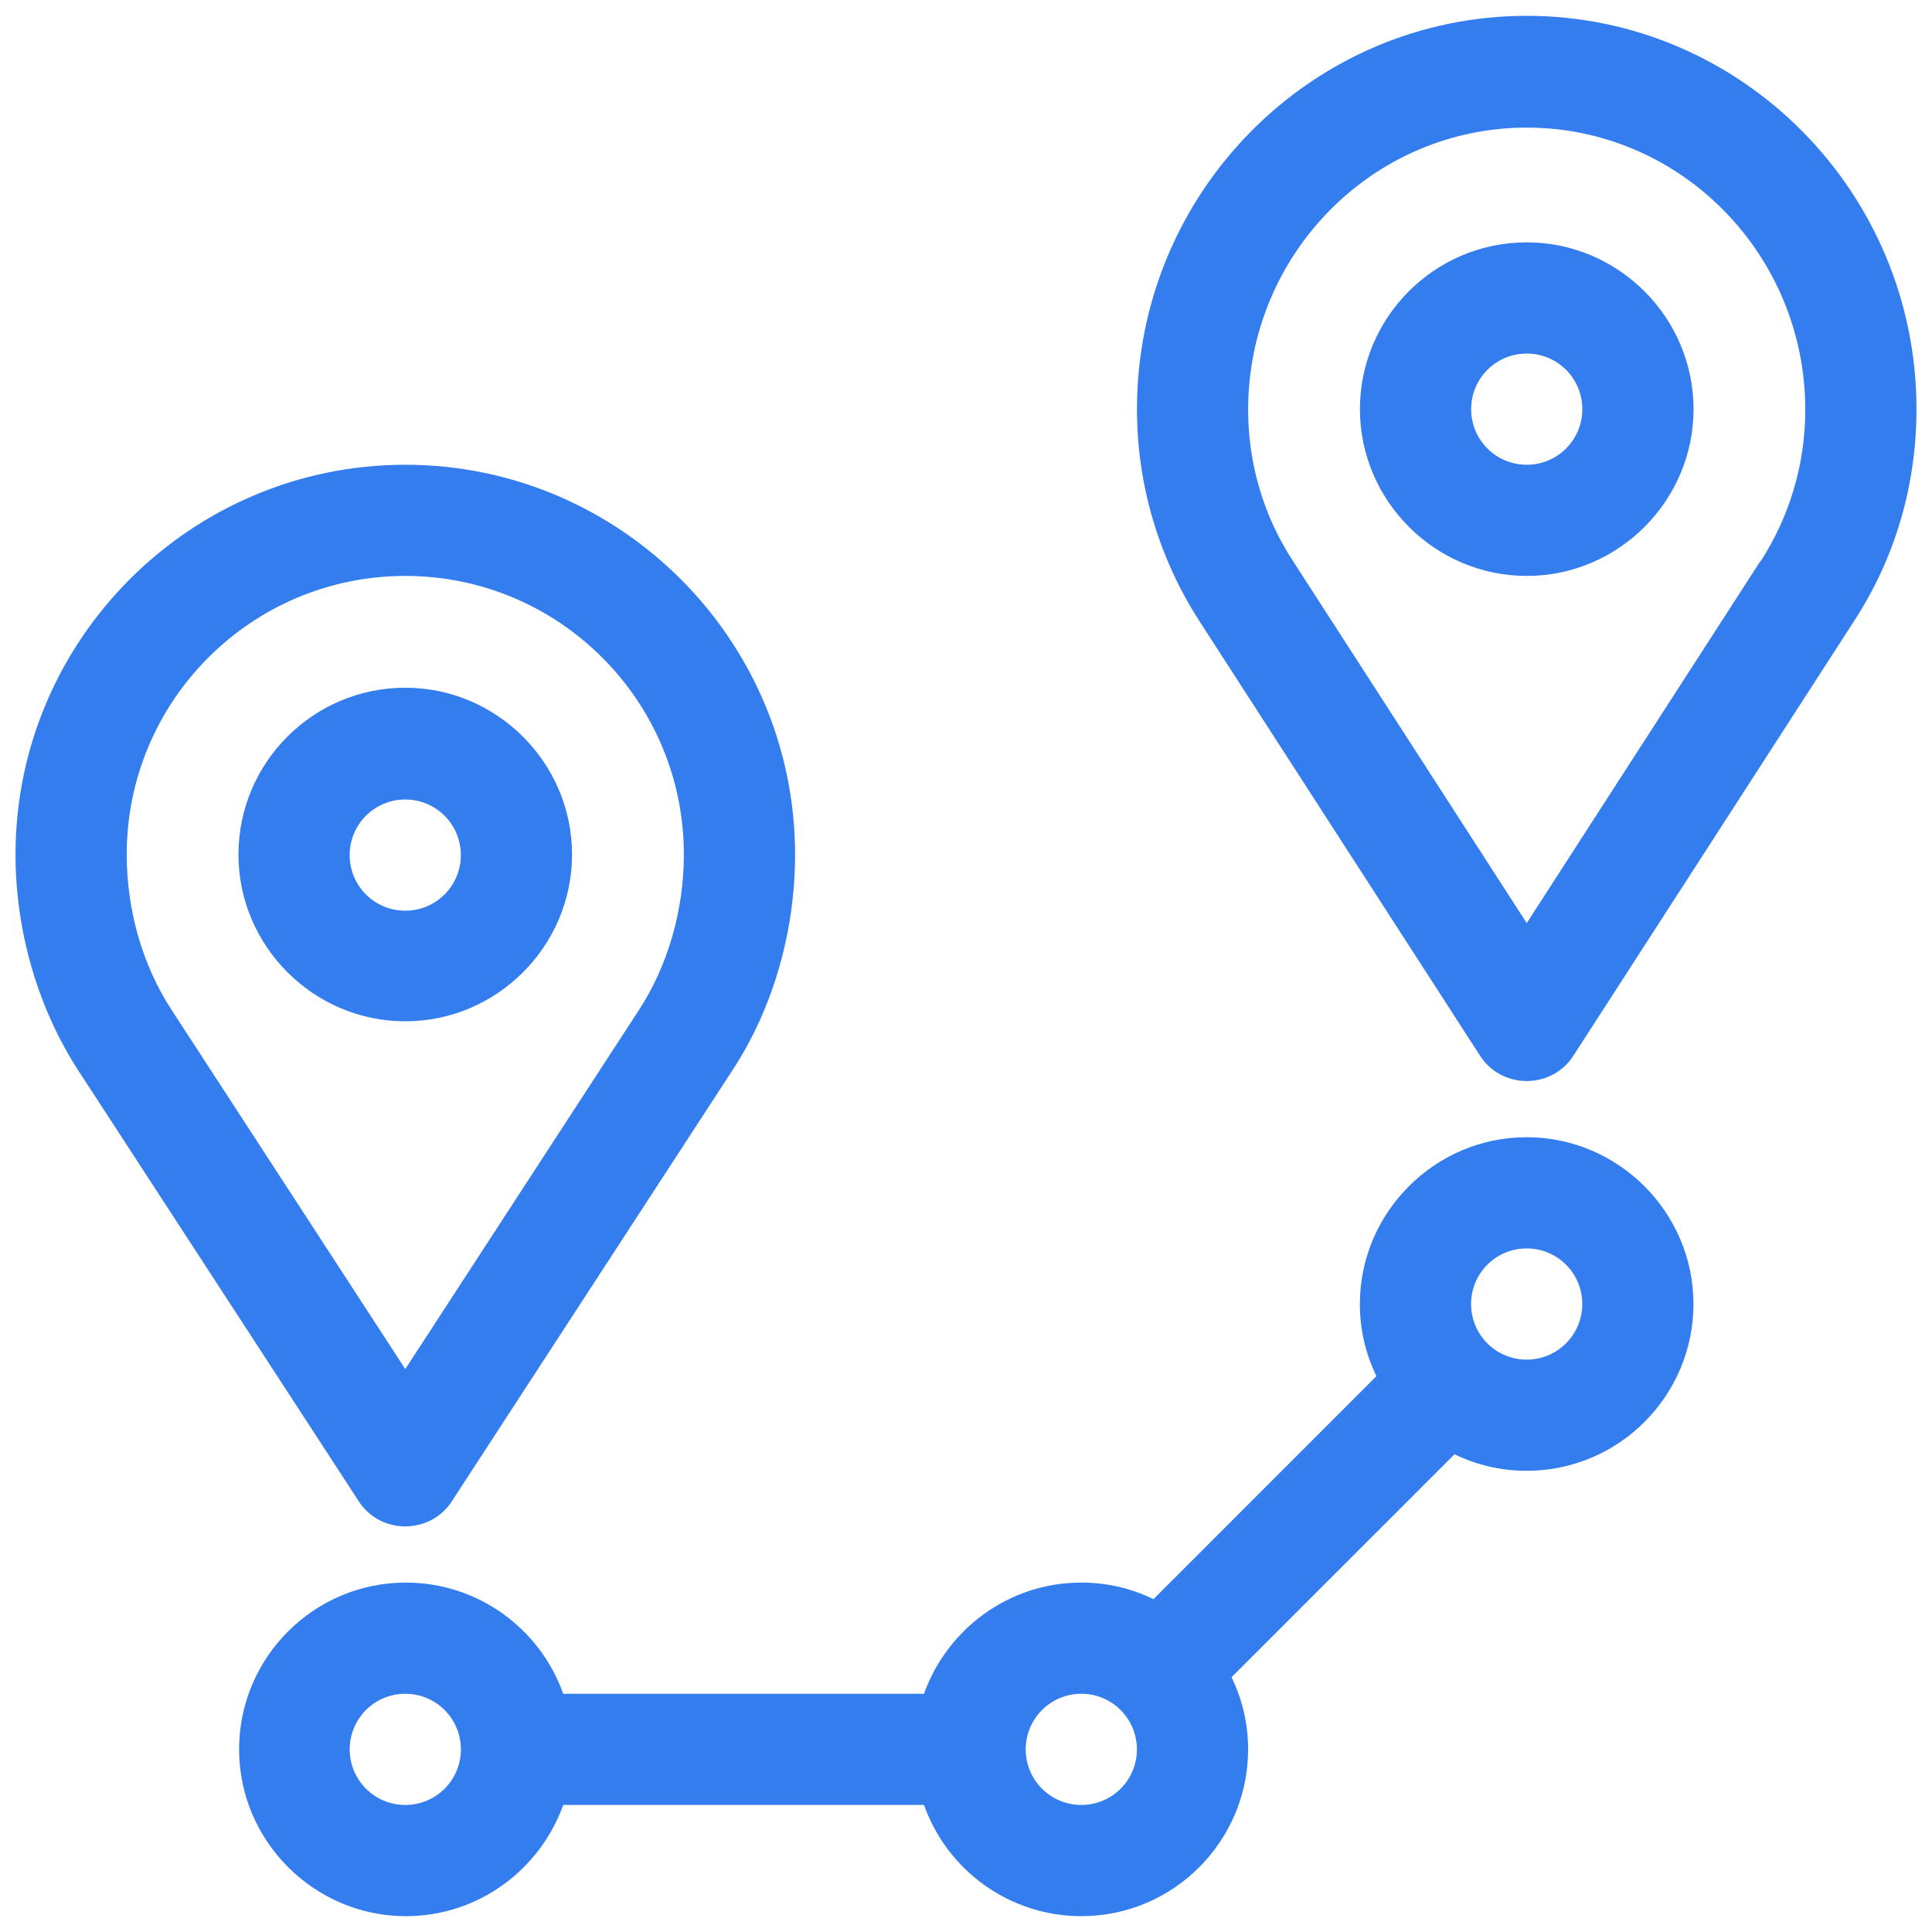
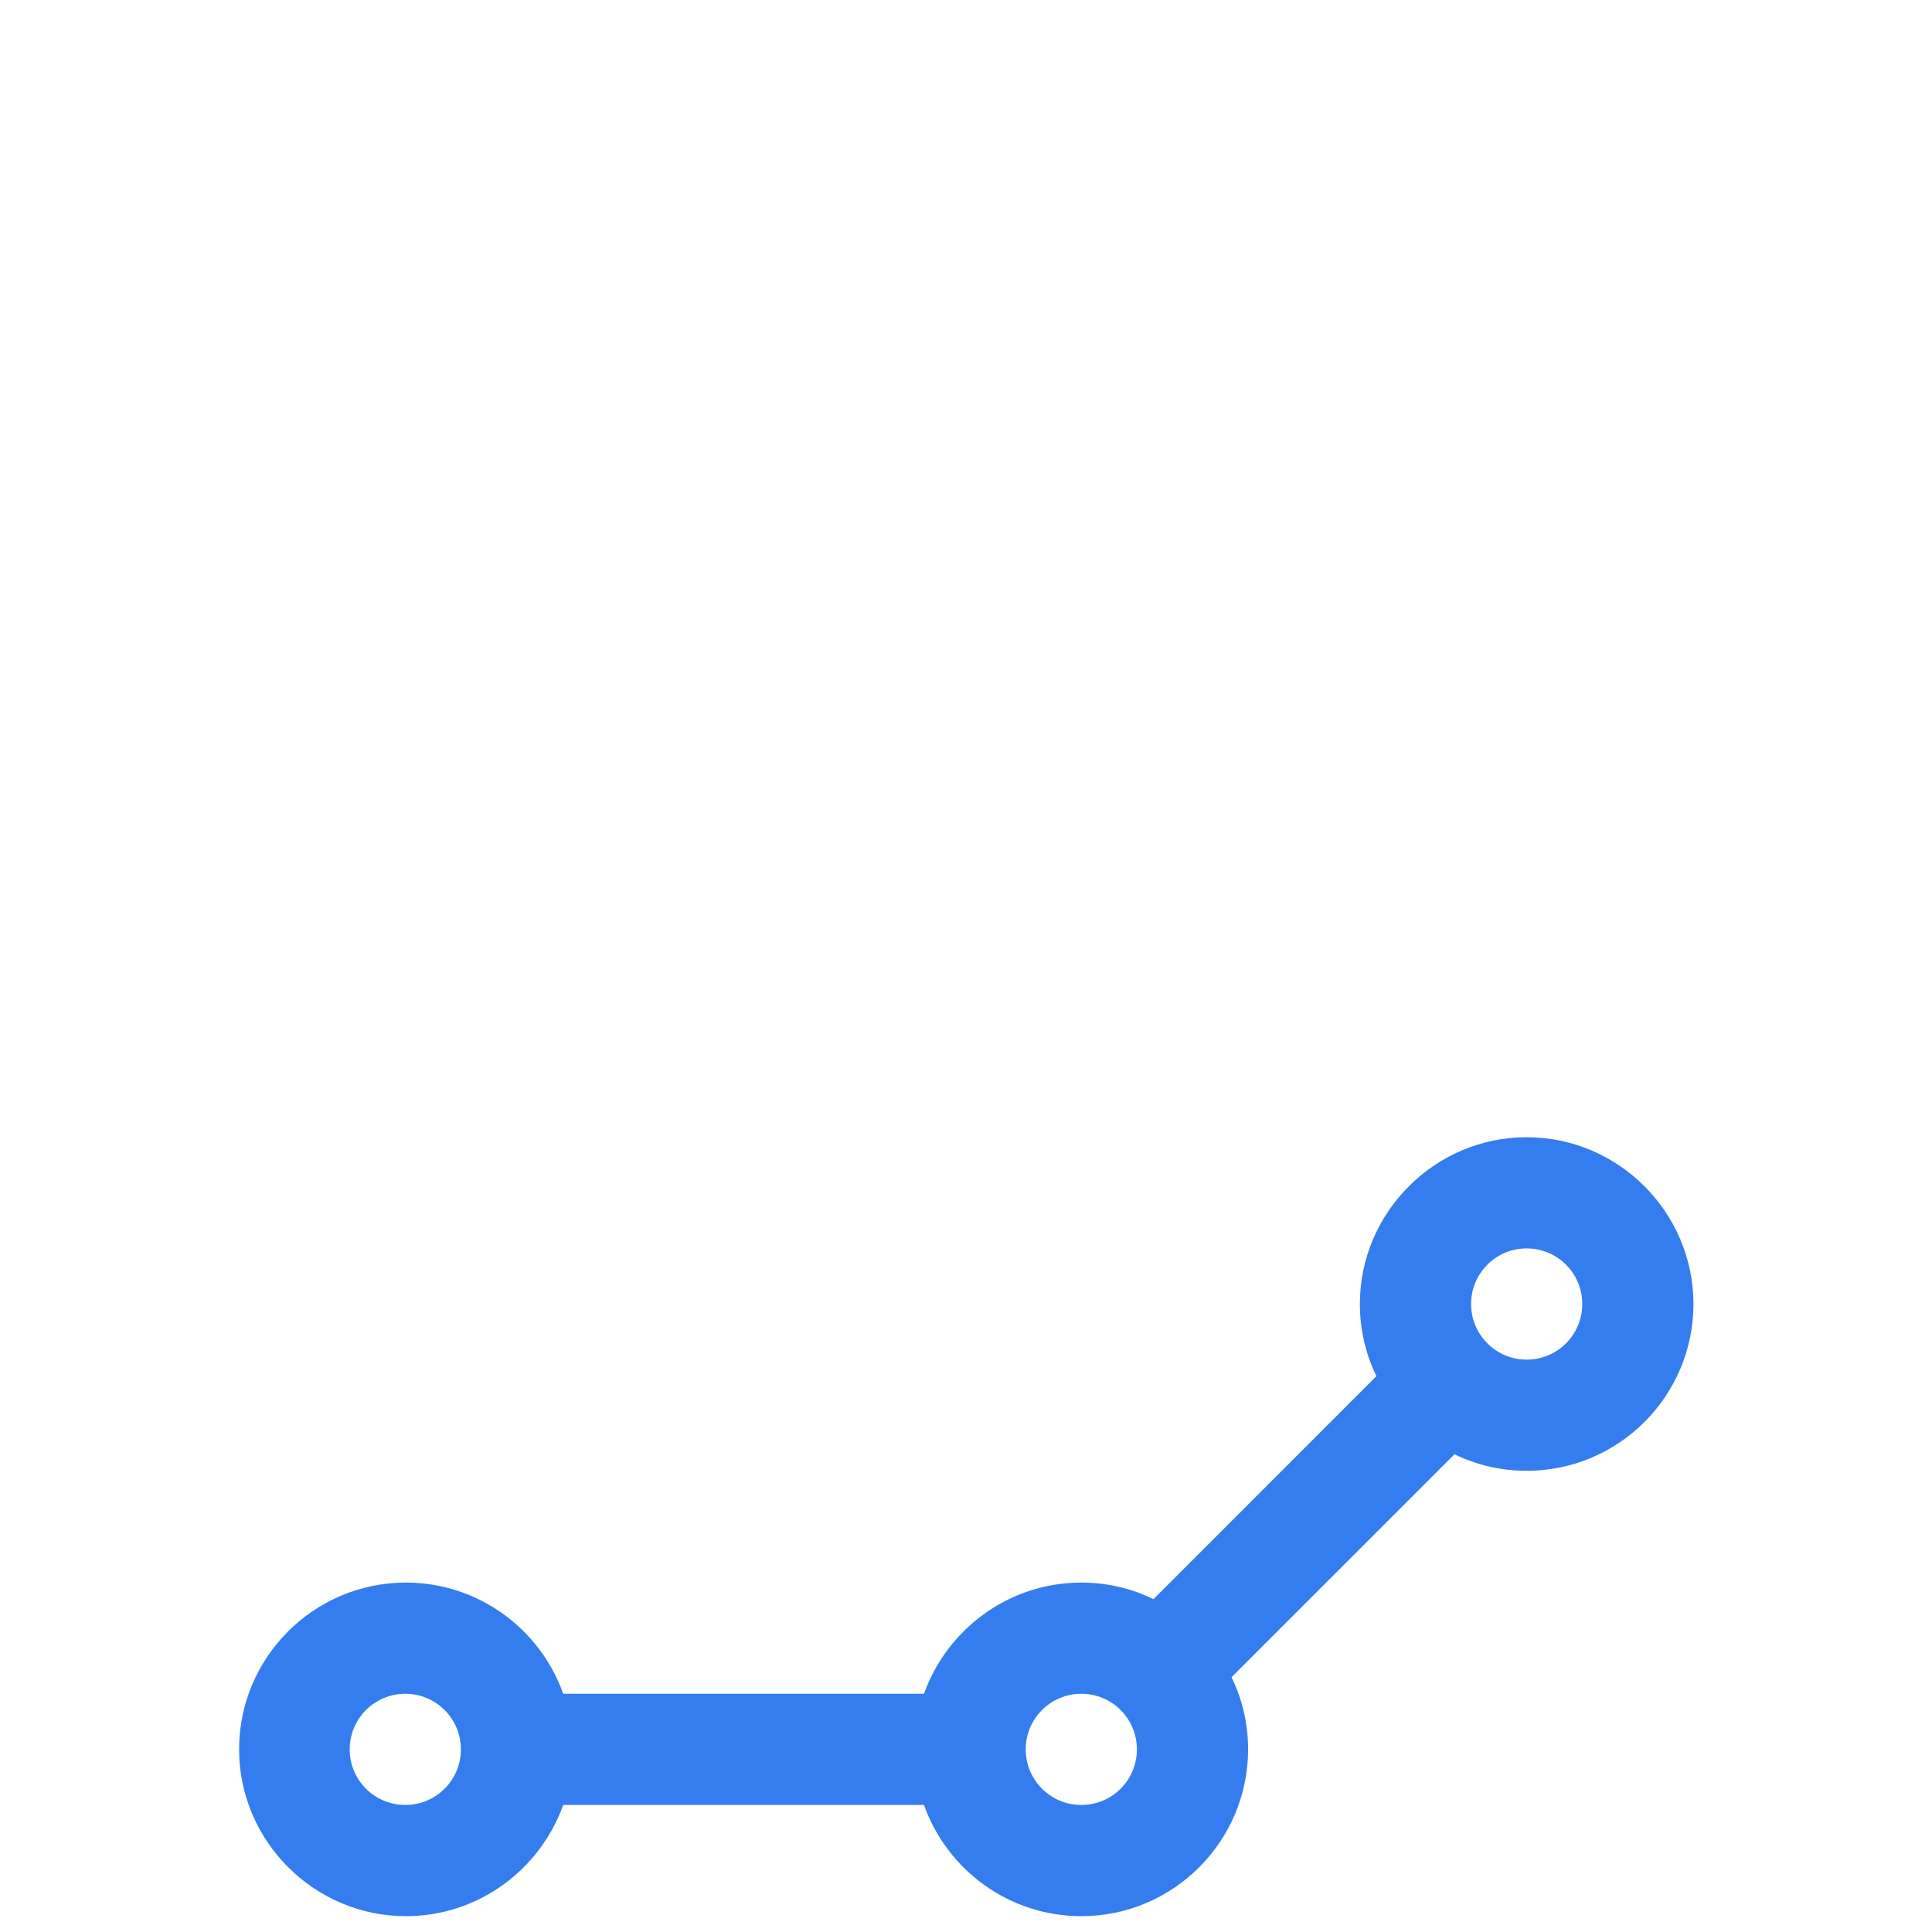
<svg xmlns="http://www.w3.org/2000/svg" width="61" height="61" viewBox="0 0 61 61" fill="none">
  <path d="M34.141 49.968C31.844 49.968 29.902 51.443 29.174 53.478H17.782C17.054 51.424 15.093 49.968 12.815 49.968C9.902 49.968 7.549 52.339 7.549 55.234C7.549 58.128 9.92 60.5 12.815 60.5C15.112 60.5 17.054 59.025 17.782 56.989H29.174C29.902 59.043 31.863 60.5 34.141 60.5C37.054 60.5 39.407 58.128 39.407 55.234C39.407 54.412 39.22 53.647 38.884 52.956L45.924 45.916C46.615 46.252 47.381 46.438 48.202 46.438C51.116 46.438 53.468 44.067 53.468 41.172C53.468 38.278 51.097 35.906 48.202 35.906C45.308 35.906 42.936 38.278 42.936 41.172C42.936 41.994 43.123 42.76 43.459 43.45L36.419 50.491C35.728 50.154 34.962 49.968 34.141 49.968ZM12.796 56.989C11.825 56.989 11.041 56.205 11.041 55.234C11.041 54.263 11.825 53.478 12.796 53.478C13.767 53.478 14.552 54.263 14.552 55.234C14.552 56.205 13.767 56.989 12.796 56.989ZM34.141 56.989C33.17 56.989 32.385 56.205 32.385 55.234C32.385 54.263 33.17 53.478 34.141 53.478C35.112 53.478 35.896 54.263 35.896 55.234C35.896 56.205 35.112 56.989 34.141 56.989ZM48.202 39.417C49.173 39.417 49.958 40.201 49.958 41.172C49.958 42.143 49.173 42.928 48.202 42.928C47.231 42.928 46.447 42.143 46.447 41.172C46.447 40.201 47.231 39.417 48.202 39.417Z" fill="#337DEF" />
-   <path d="M12.796 14.674C6.018 14.674 0.49 20.201 0.49 26.98C0.49 29.407 1.2 31.835 2.47 33.796L11.321 47.391C11.639 47.895 12.199 48.194 12.796 48.194C13.394 48.194 13.954 47.895 14.272 47.391L23.123 33.796C24.412 31.835 25.103 29.407 25.103 26.98C25.103 20.201 19.575 14.674 12.796 14.674ZM20.173 31.891L12.796 43.226L5.42 31.891C4.505 30.491 4.001 28.754 4.001 26.98C4.001 22.125 7.941 18.184 12.796 18.184C17.652 18.184 21.592 22.125 21.592 26.98C21.592 28.735 21.088 30.491 20.173 31.891Z" fill="#337DEF" />
-   <path d="M12.795 21.714C9.882 21.714 7.529 24.085 7.529 26.98C7.529 29.874 9.901 32.246 12.795 32.246C15.69 32.246 18.061 29.874 18.061 26.98C18.061 24.085 15.69 21.714 12.795 21.714ZM12.795 28.754C11.824 28.754 11.04 27.97 11.04 26.998C11.04 26.027 11.824 25.243 12.795 25.243C13.767 25.243 14.551 26.027 14.551 26.998C14.551 27.97 13.767 28.754 12.795 28.754Z" fill="#337DEF" />
-   <path d="M48.204 0.5C41.425 0.5 35.898 6.065 35.898 12.918C35.898 15.309 36.588 17.624 37.877 19.622L46.728 33.329C47.046 33.833 47.606 34.132 48.204 34.132C48.801 34.132 49.361 33.833 49.679 33.329L58.531 19.622C59.838 17.624 60.51 15.309 60.51 12.918C60.51 6.065 54.982 0.5 48.204 0.5ZM55.58 17.718L48.204 29.146L40.827 17.718C39.894 16.298 39.408 14.636 39.408 12.937C39.408 8.026 43.348 4.029 48.204 4.029C53.059 4.029 56.999 8.026 56.999 12.937C56.999 14.636 56.514 16.298 55.58 17.736V17.718Z" fill="#337DEF" />
-   <path d="M48.205 7.652C45.291 7.652 42.938 10.024 42.938 12.918C42.938 15.813 45.31 18.184 48.205 18.184C51.099 18.184 53.471 15.813 53.471 12.918C53.471 10.024 51.099 7.652 48.205 7.652ZM48.205 14.674C47.233 14.674 46.449 13.889 46.449 12.918C46.449 11.947 47.233 11.163 48.205 11.163C49.176 11.163 49.96 11.947 49.96 12.918C49.96 13.889 49.176 14.674 48.205 14.674Z" fill="#337DEF" />
</svg>